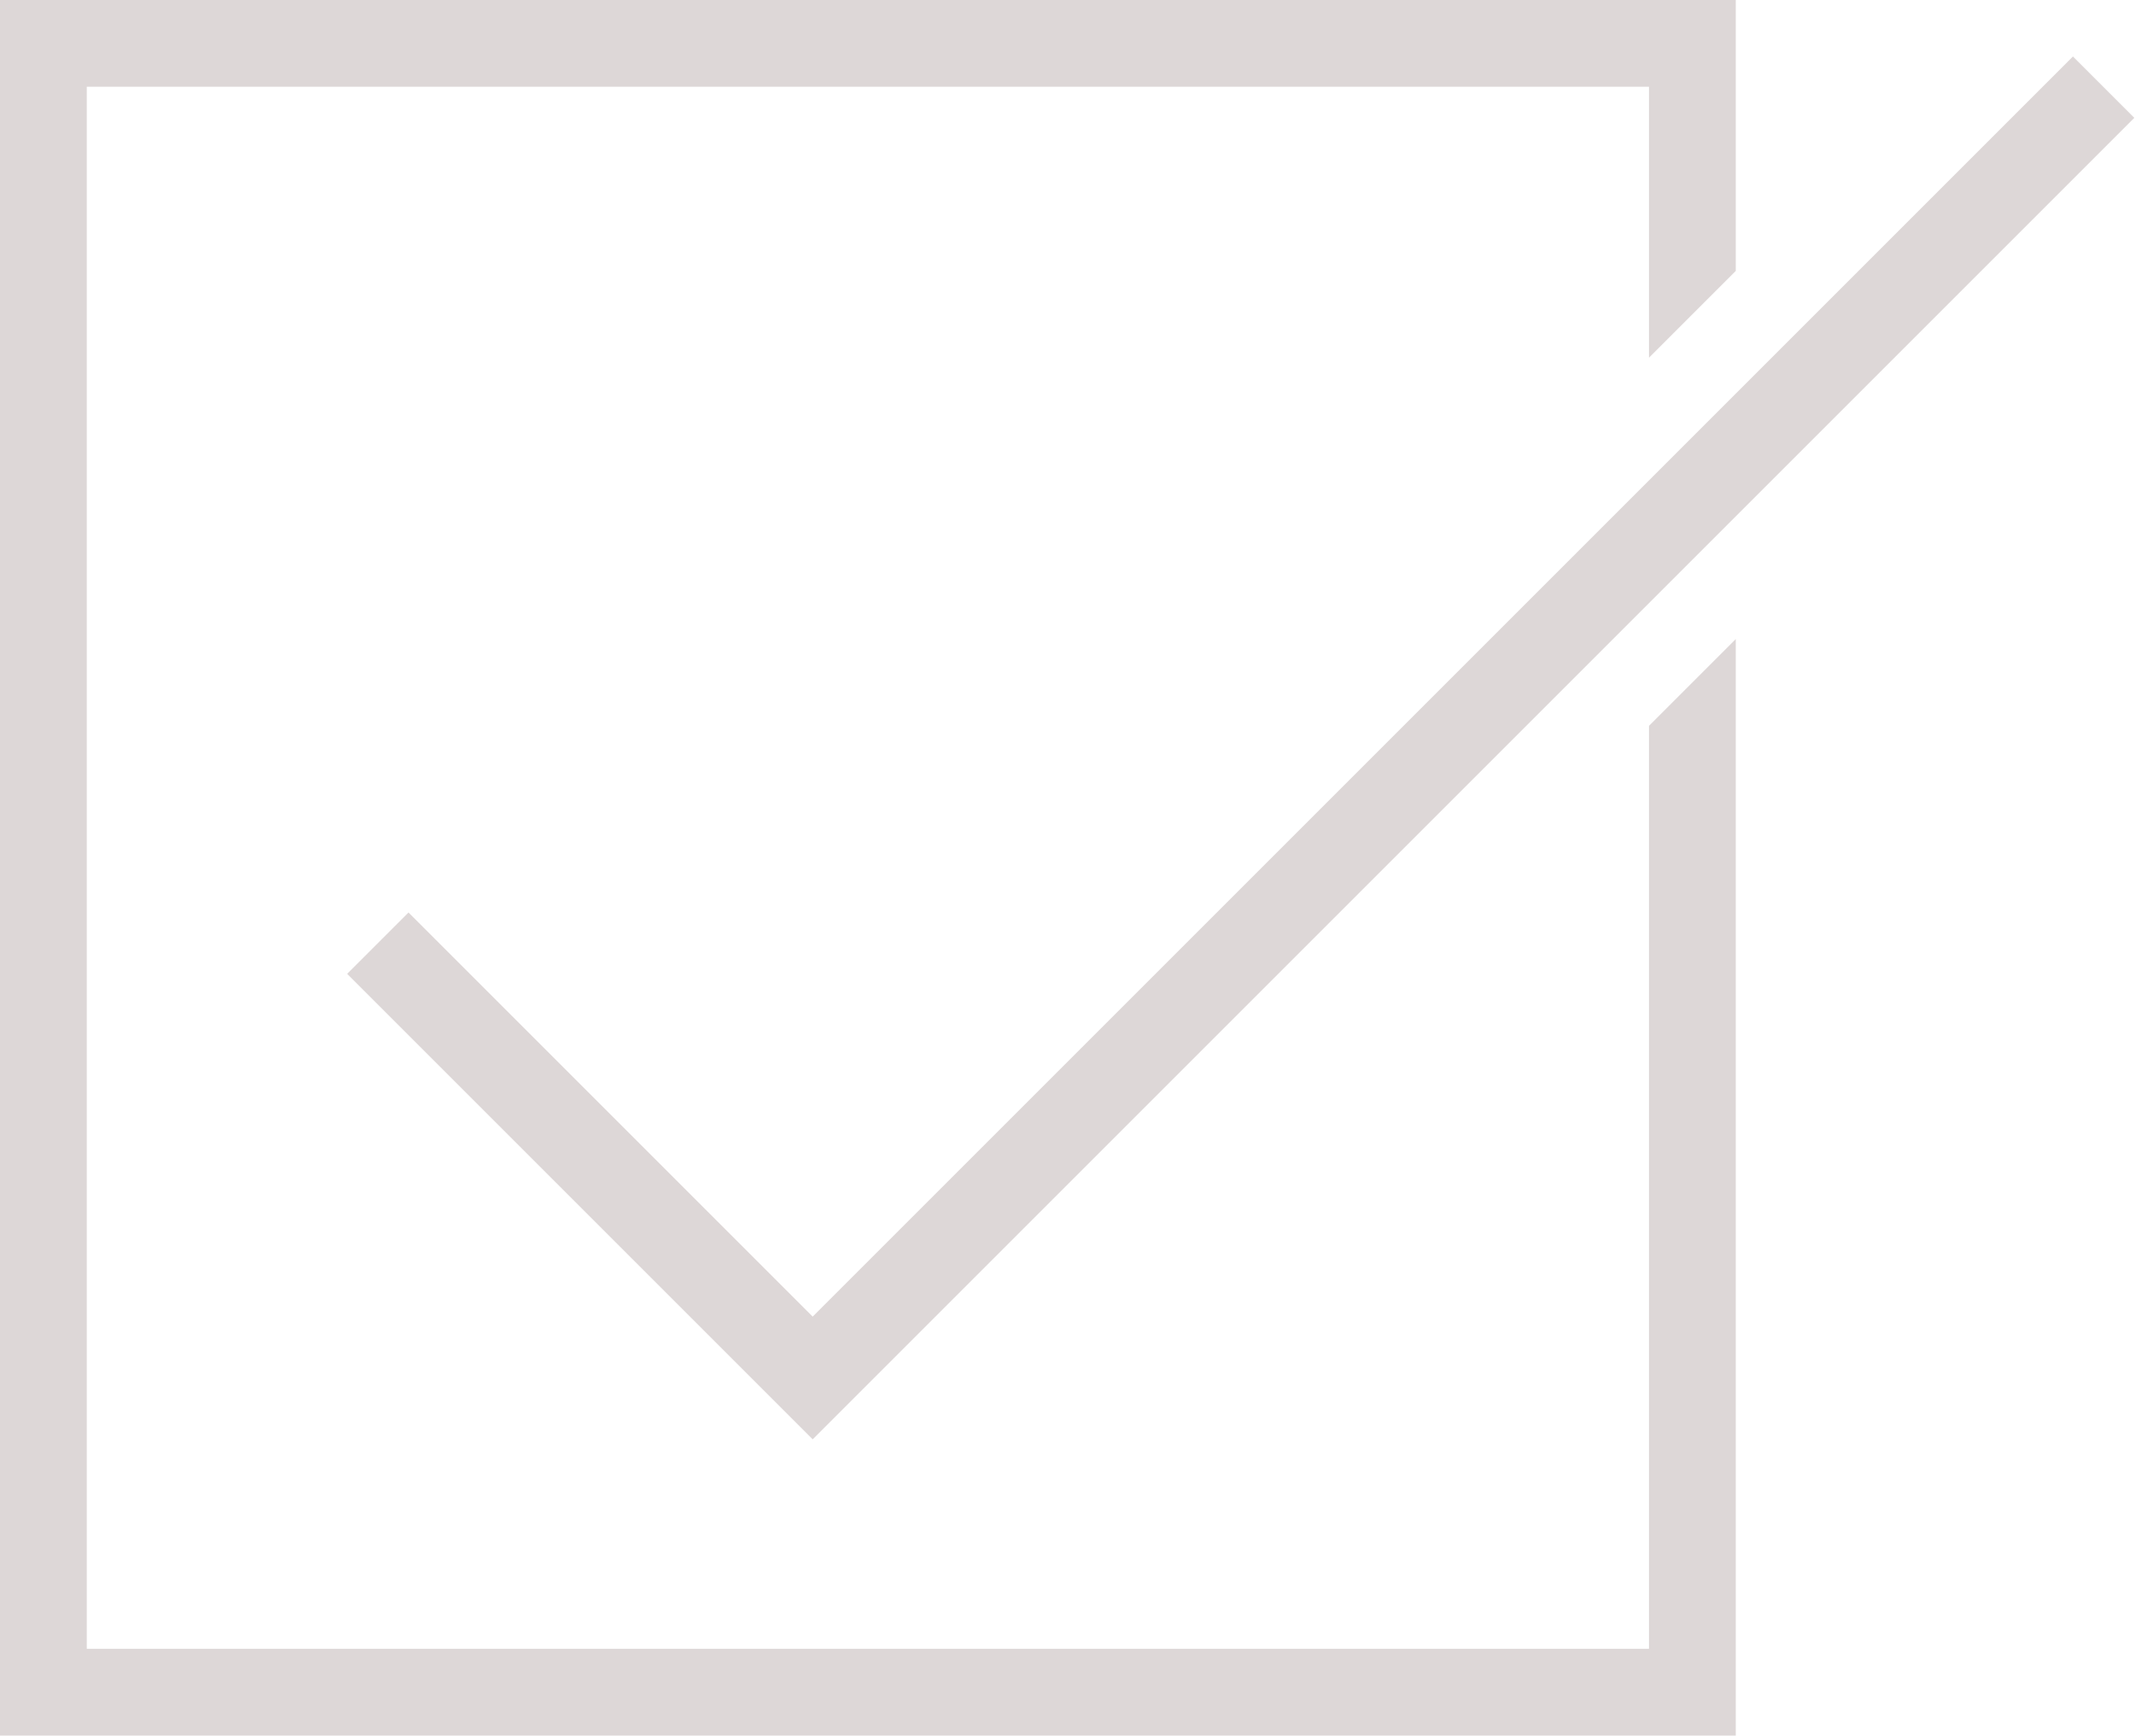
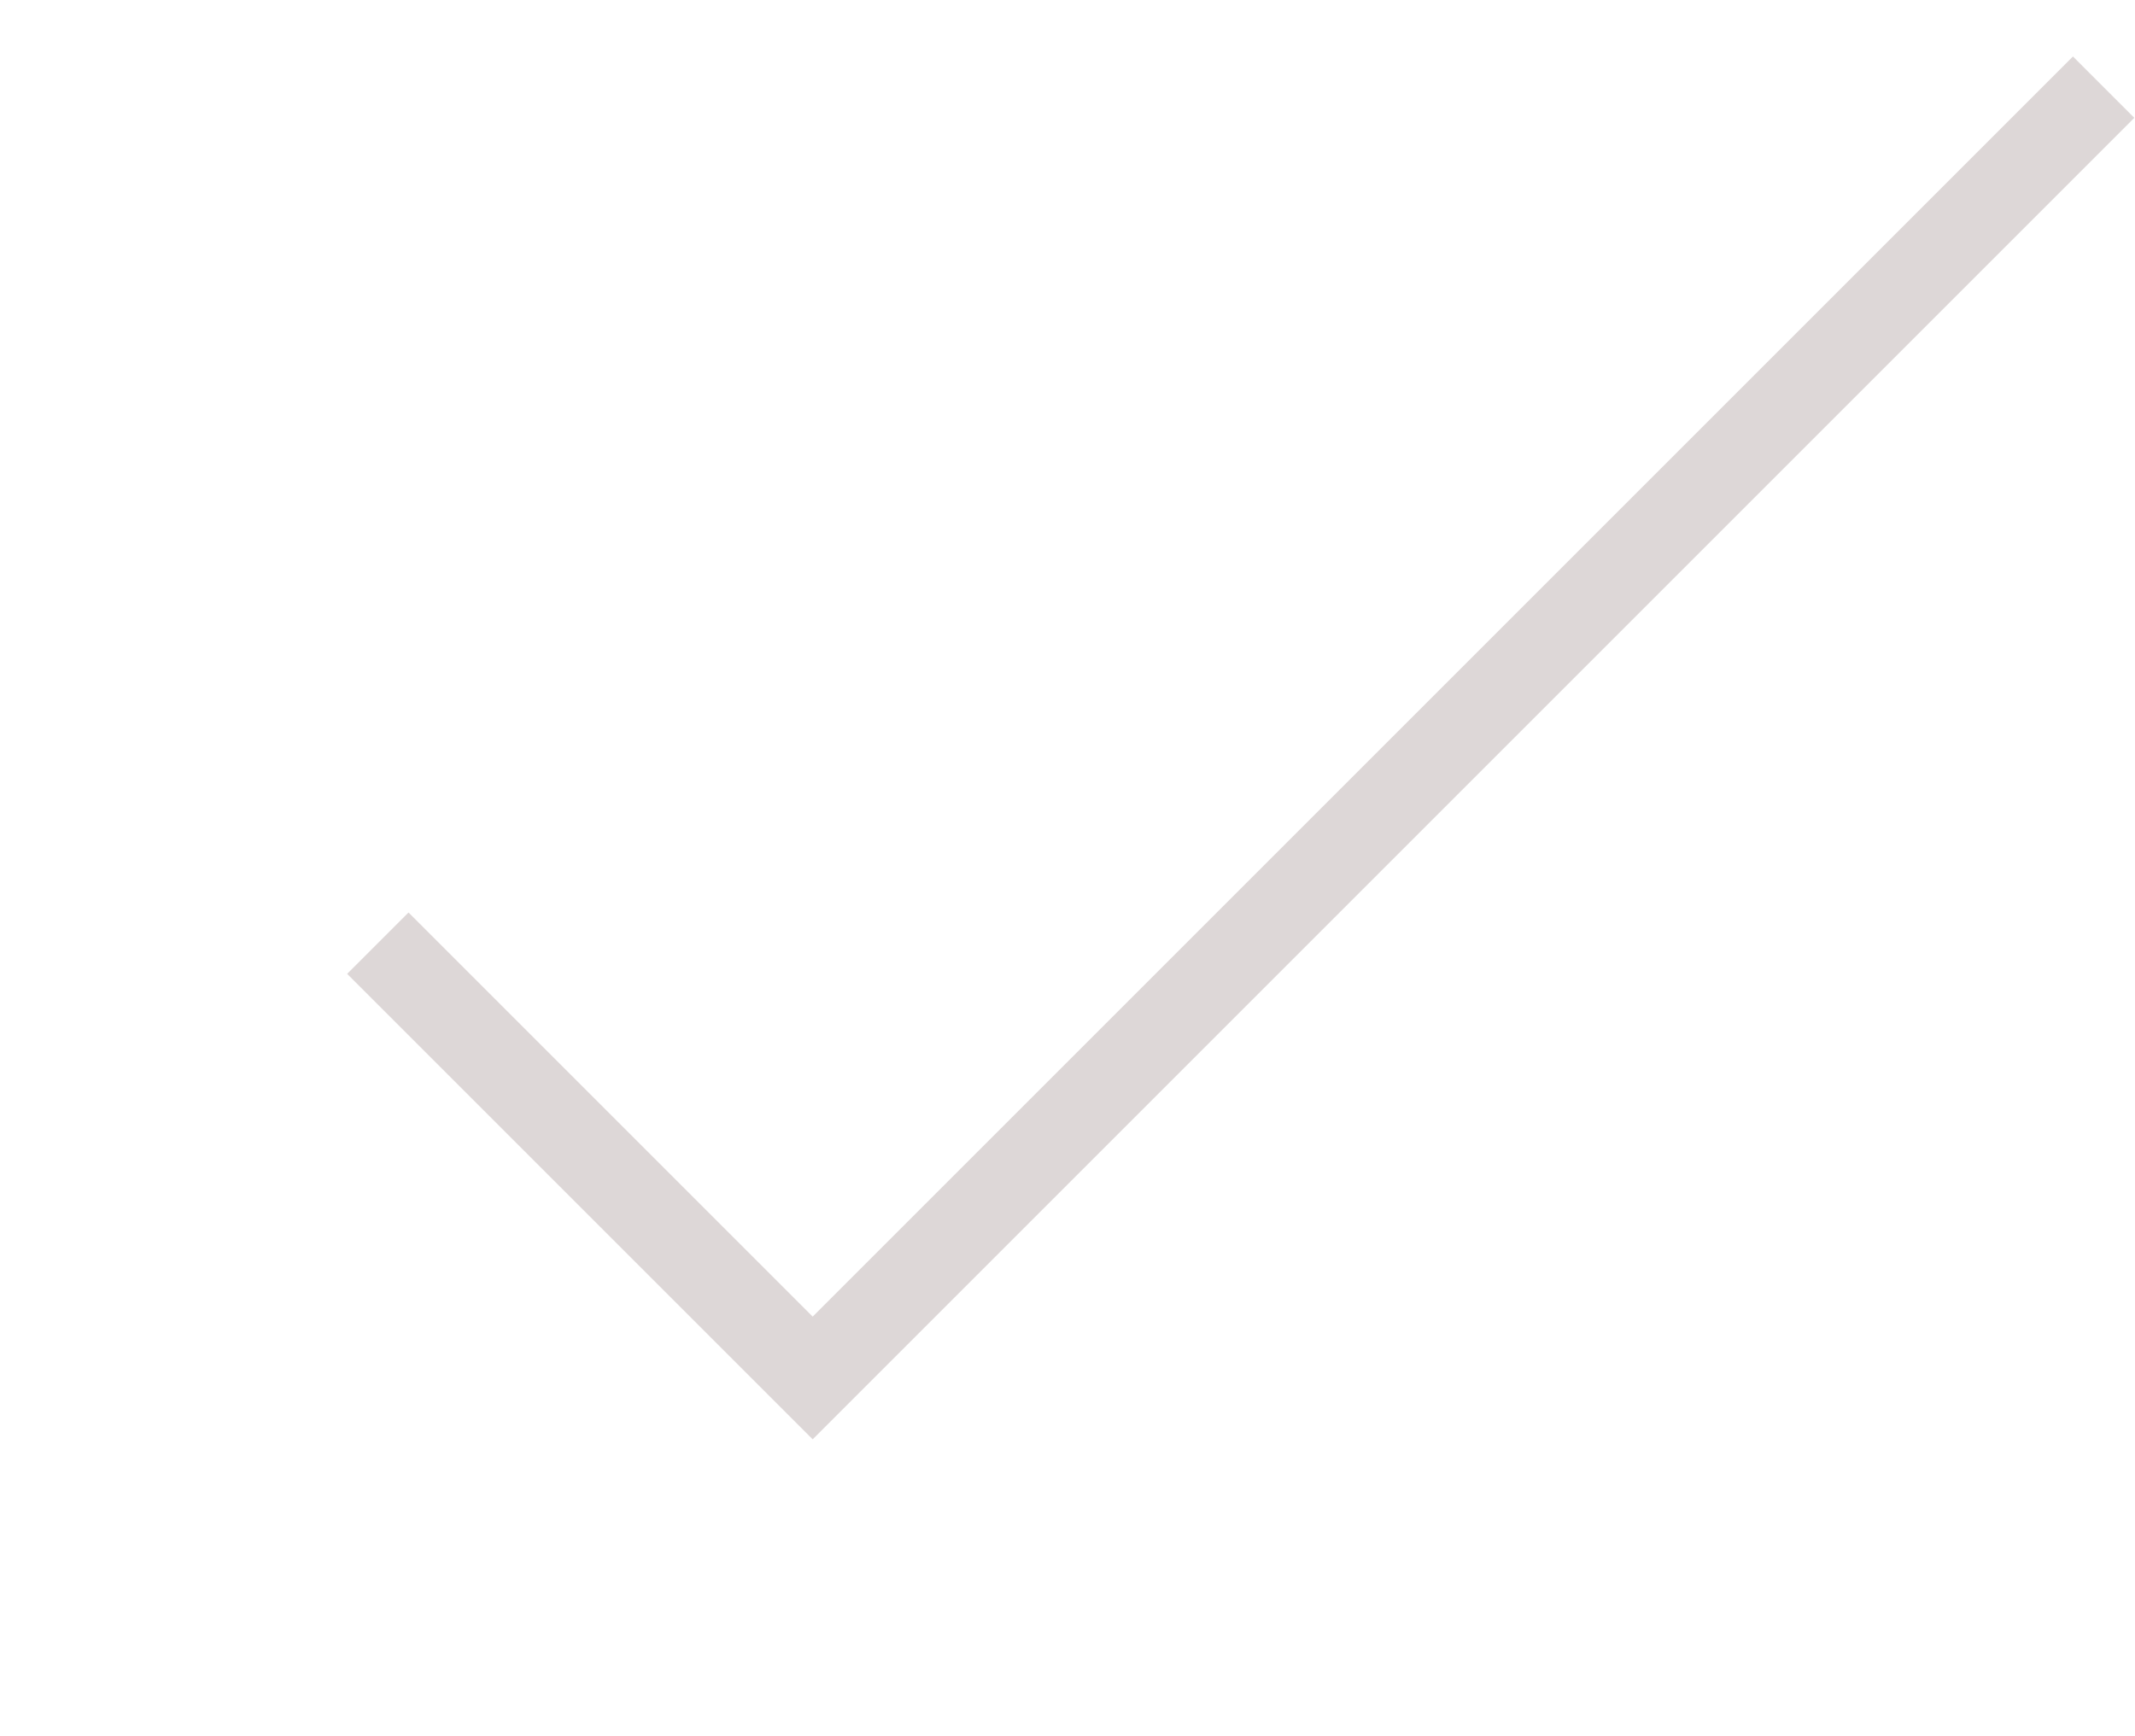
<svg xmlns="http://www.w3.org/2000/svg" fill="#ddd7d7" height="20" preserveAspectRatio="xMidYMid meet" version="1" viewBox="0.0 0.0 24.6 20.0" width="24.6" zoomAndPan="magnify">
  <g id="change1_1">
-     <path d="M0 20L20 20 20 7.364 19 8.364 19 19 1 19 1 1 19 1 19 4.122 20 3.122 20 0 0 0z" fill="inherit" />
    <path d="M4.707 10.515L4 11.222 9.364 16.586 24.592 1.358 23.885 0.651 9.364 15.172z" fill="inherit" />
  </g>
</svg>